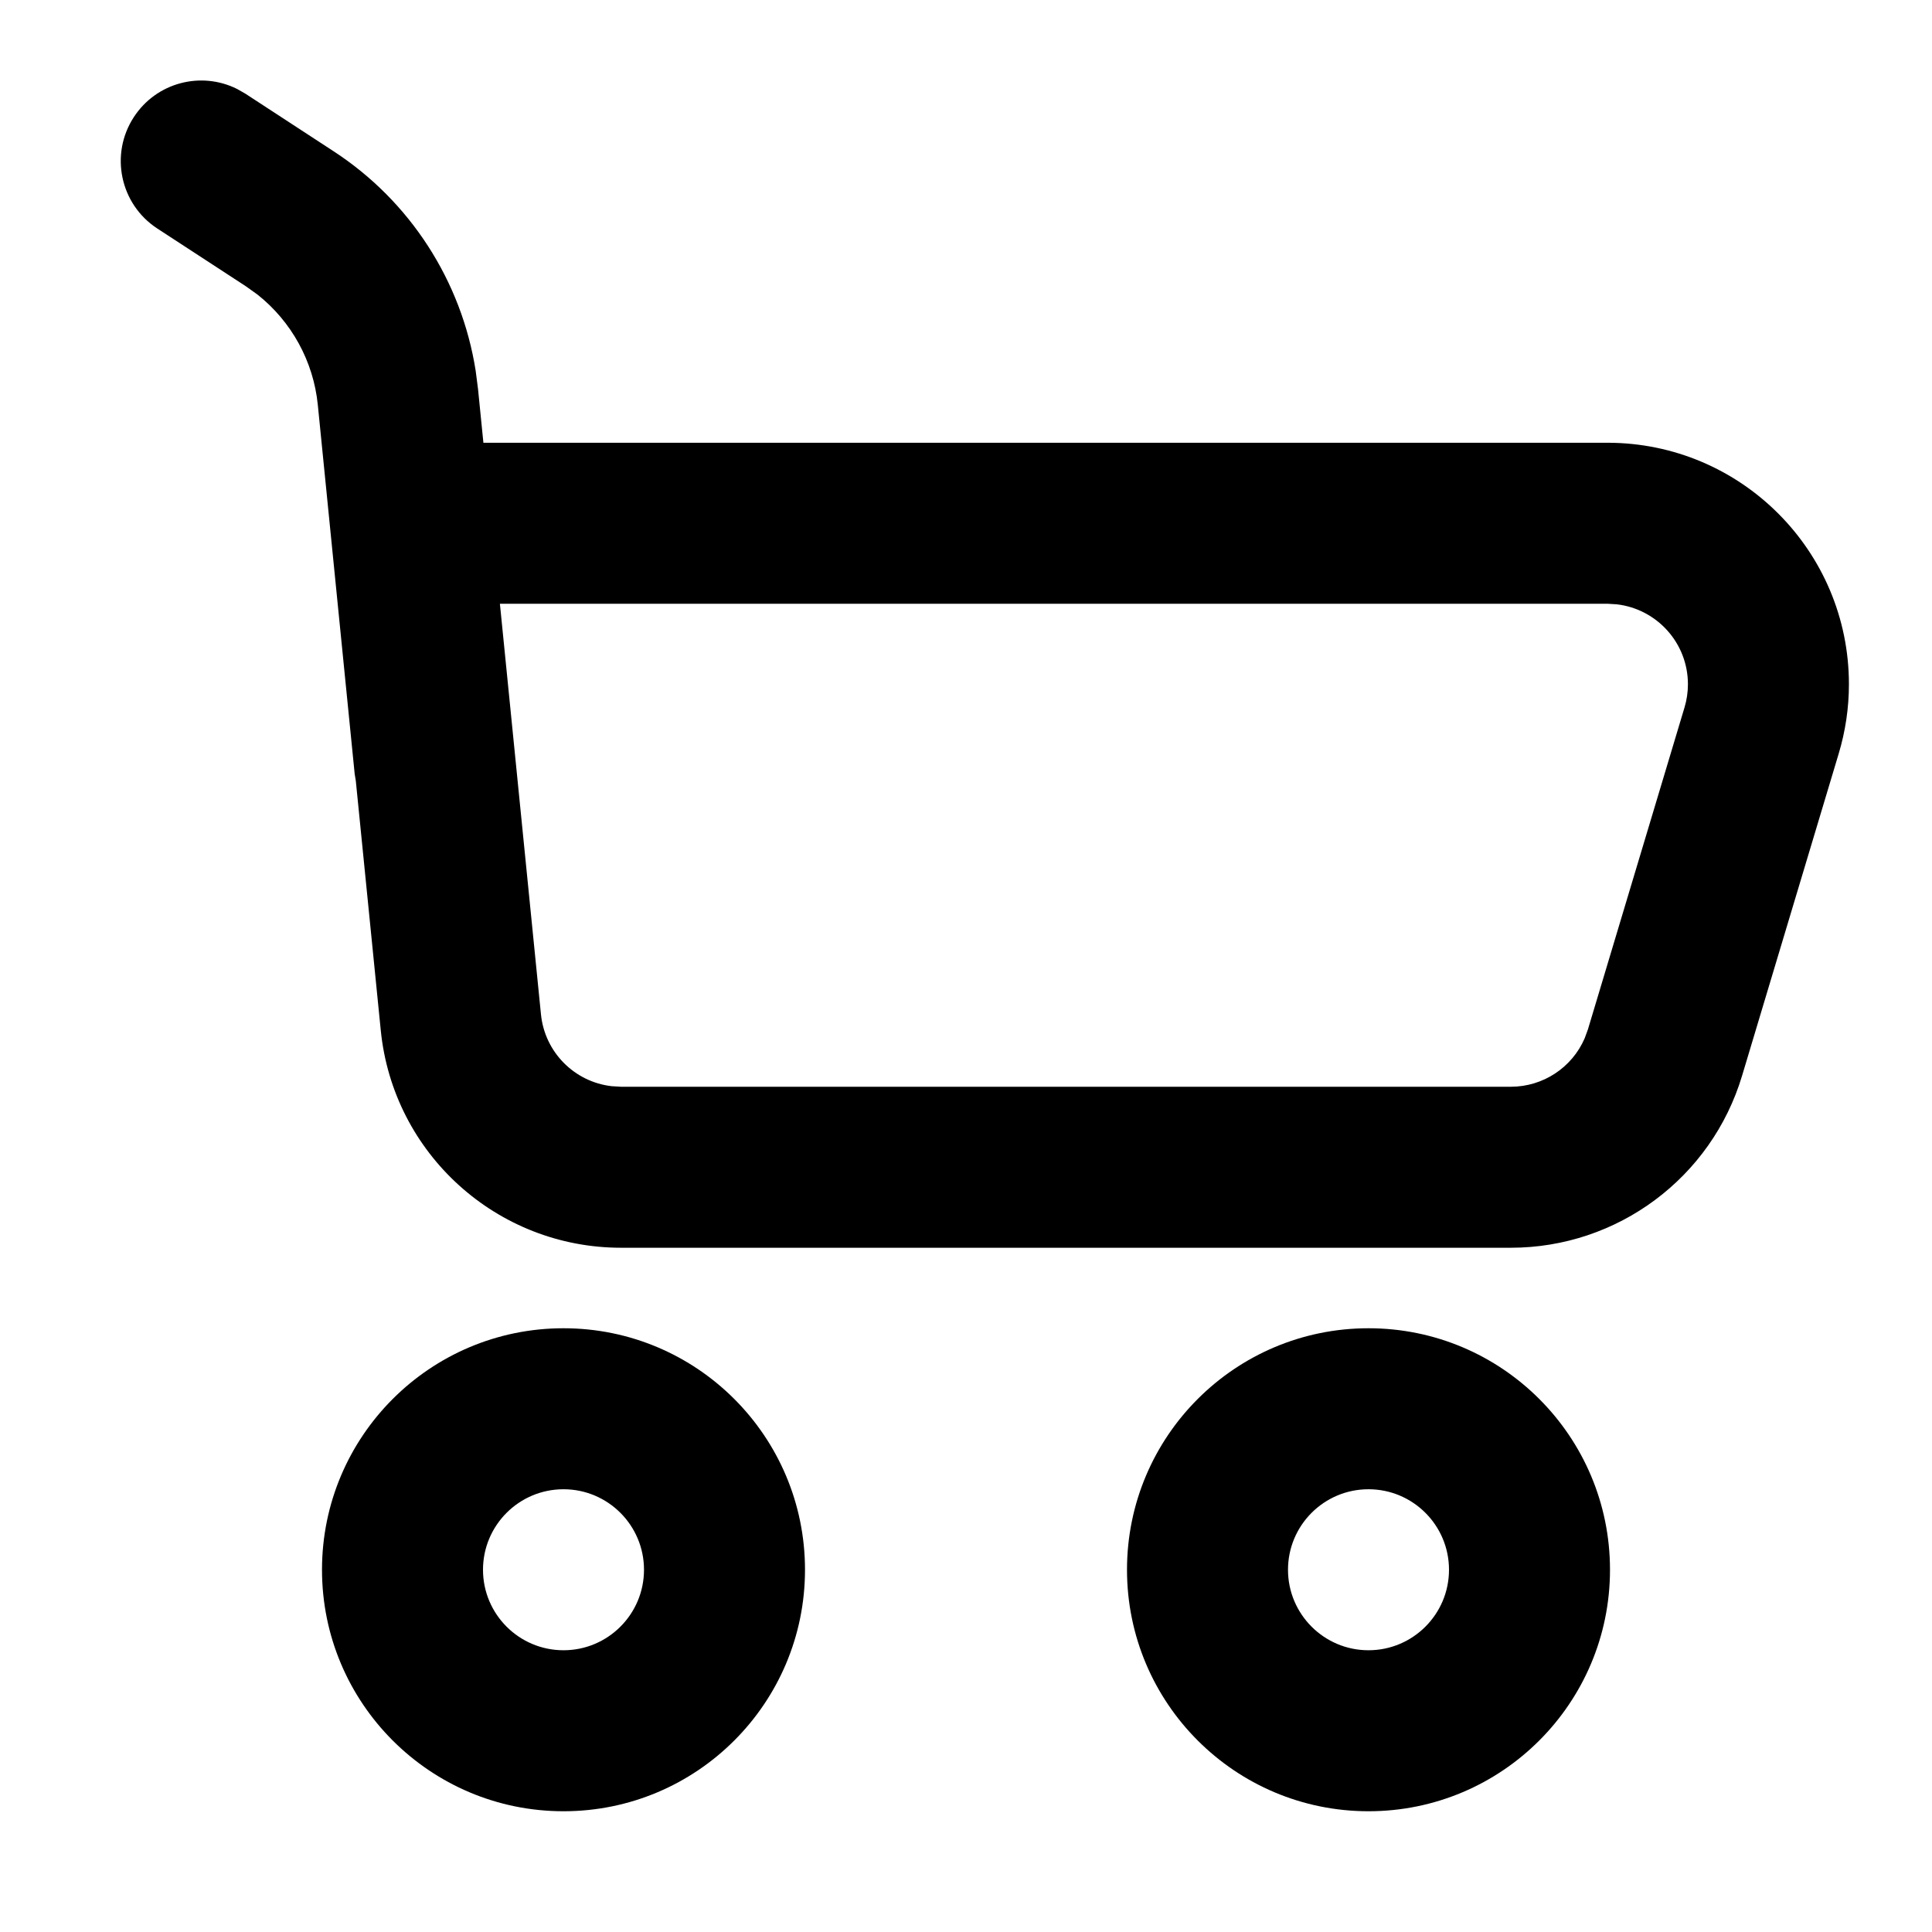
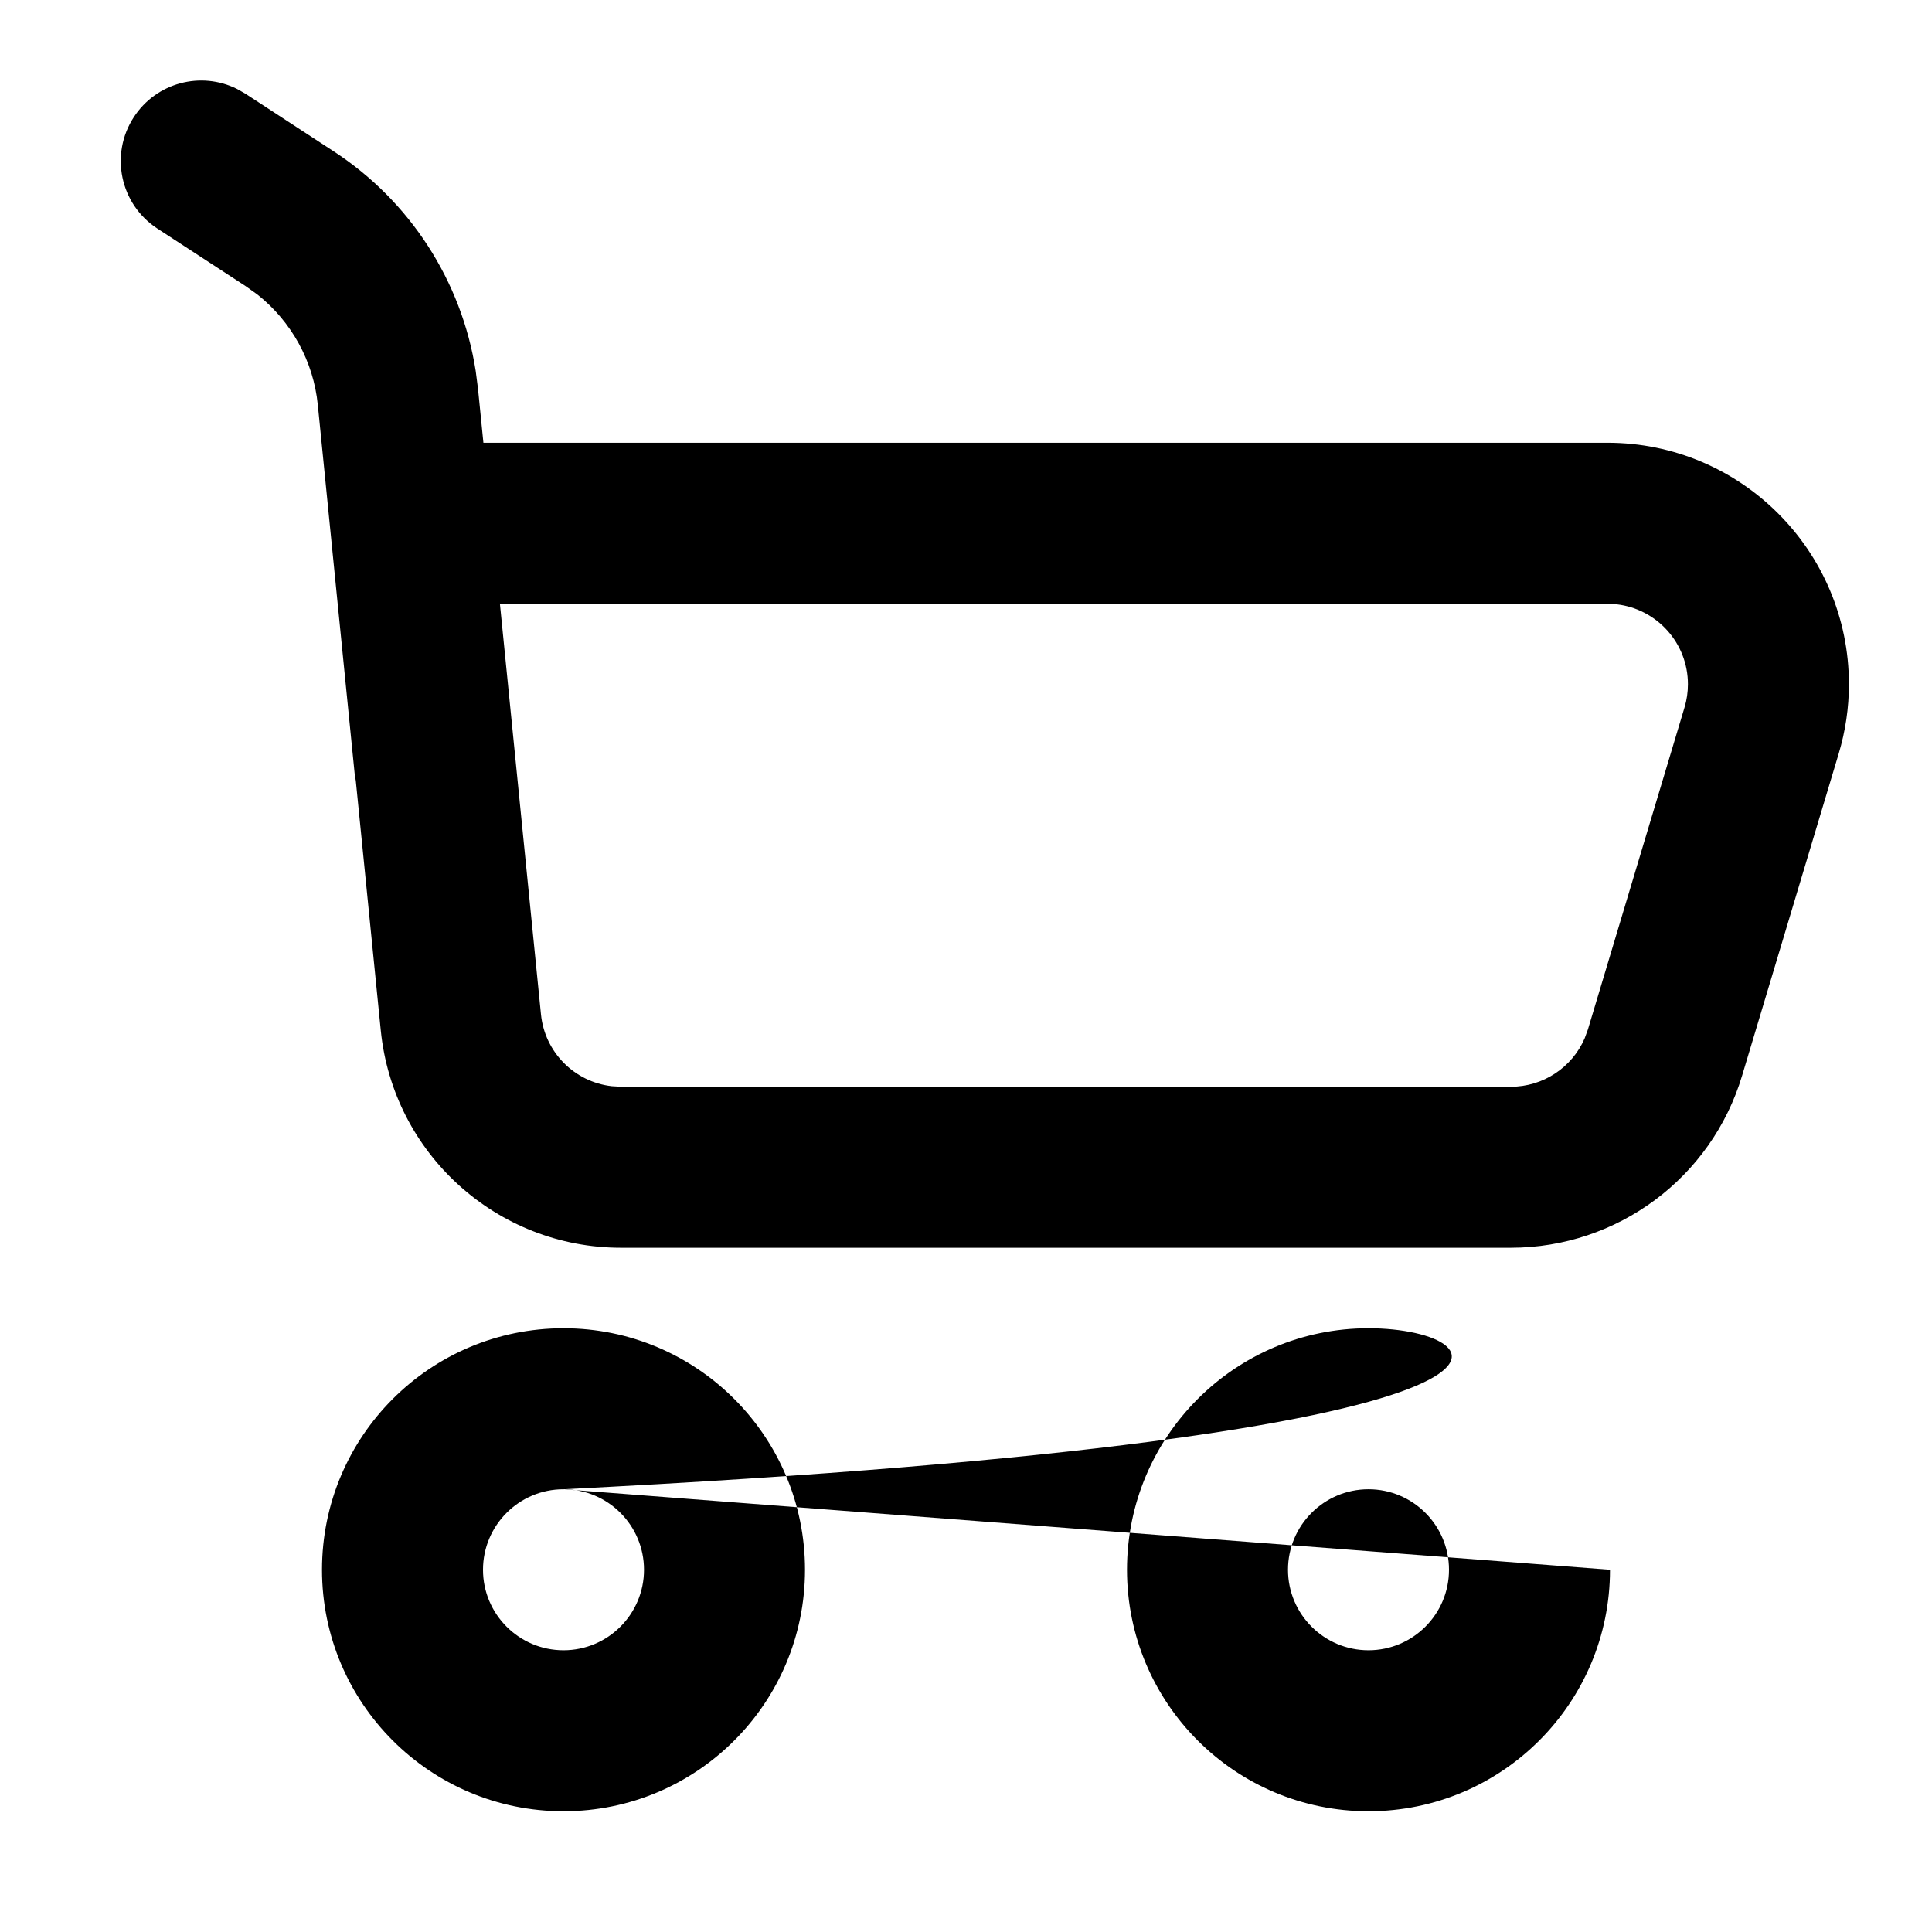
<svg xmlns="http://www.w3.org/2000/svg" width="24" height="24" viewBox="0 0 24 24" fill="none">
-   <path fill-rule="evenodd" clip-rule="evenodd" d="M2.945 1.105C2.497 0.881 1.943 1.024 1.663 1.454C1.361 1.916 1.491 2.536 1.953 2.838L3.051 3.554L3.198 3.659C3.621 3.994 3.894 4.488 3.948 5.03L4.406 9.614L4.42 9.7L4.73 12.799C4.883 14.332 6.174 15.5 7.715 15.5H18.768C20.093 15.5 21.261 14.631 21.641 13.362L22.841 9.362C22.925 9.082 22.968 8.792 22.968 8.5C22.968 6.843 21.625 5.5 19.968 5.5H6.005L5.938 4.831L5.909 4.606C5.734 3.492 5.095 2.499 4.144 1.879L3.047 1.163L2.945 1.105ZM6.72 12.6C6.767 13.072 7.137 13.44 7.598 13.493L7.715 13.5H18.768C19.169 13.5 19.528 13.261 19.685 12.899L19.726 12.787L20.926 8.787C20.954 8.694 20.968 8.597 20.968 8.5C20.968 7.987 20.582 7.565 20.084 7.507L19.968 7.5H6.21L6.72 12.6ZM7 16.5C8.657 16.5 10 17.843 10 19.5C10 21.157 8.657 22.5 7 22.5C5.343 22.5 4 21.157 4 19.5C4 17.843 5.343 16.5 7 16.5ZM7 18.5C6.448 18.5 6 18.948 6 19.5C6 20.052 6.448 20.5 7 20.5C7.552 20.5 8 20.052 8 19.5C8 18.948 7.552 18.5 7 18.5ZM20 19.5C20 17.843 18.657 16.5 17 16.5C15.343 16.5 14 17.843 14 19.5C14 21.157 15.343 22.5 17 22.5C18.657 22.5 20 21.157 20 19.5ZM16 19.5C16 18.948 16.448 18.5 17 18.5C17.552 18.5 18 18.948 18 19.5C18 20.052 17.552 20.5 17 20.5C16.448 20.5 16 20.052 16 19.5Z" fill="black" />
+   <path fill-rule="evenodd" clip-rule="evenodd" d="M2.945 1.105C2.497 0.881 1.943 1.024 1.663 1.454C1.361 1.916 1.491 2.536 1.953 2.838L3.051 3.554L3.198 3.659C3.621 3.994 3.894 4.488 3.948 5.03L4.406 9.614L4.42 9.7L4.73 12.799C4.883 14.332 6.174 15.5 7.715 15.5H18.768C20.093 15.5 21.261 14.631 21.641 13.362L22.841 9.362C22.925 9.082 22.968 8.792 22.968 8.5C22.968 6.843 21.625 5.5 19.968 5.5H6.005L5.938 4.831L5.909 4.606C5.734 3.492 5.095 2.499 4.144 1.879L3.047 1.163L2.945 1.105ZM6.72 12.6C6.767 13.072 7.137 13.44 7.598 13.493L7.715 13.5H18.768C19.169 13.5 19.528 13.261 19.685 12.899L19.726 12.787L20.926 8.787C20.954 8.694 20.968 8.597 20.968 8.5C20.968 7.987 20.582 7.565 20.084 7.507L19.968 7.5H6.21L6.72 12.6ZM7 16.5C8.657 16.5 10 17.843 10 19.5C10 21.157 8.657 22.5 7 22.5C5.343 22.5 4 21.157 4 19.5C4 17.843 5.343 16.5 7 16.5ZM7 18.5C6.448 18.5 6 18.948 6 19.5C6 20.052 6.448 20.5 7 20.5C7.552 20.5 8 20.052 8 19.5C8 18.948 7.552 18.5 7 18.5ZC20 17.843 18.657 16.5 17 16.5C15.343 16.5 14 17.843 14 19.5C14 21.157 15.343 22.5 17 22.5C18.657 22.5 20 21.157 20 19.5ZM16 19.5C16 18.948 16.448 18.5 17 18.5C17.552 18.5 18 18.948 18 19.5C18 20.052 17.552 20.5 17 20.5C16.448 20.5 16 20.052 16 19.5Z" fill="black" />
</svg>